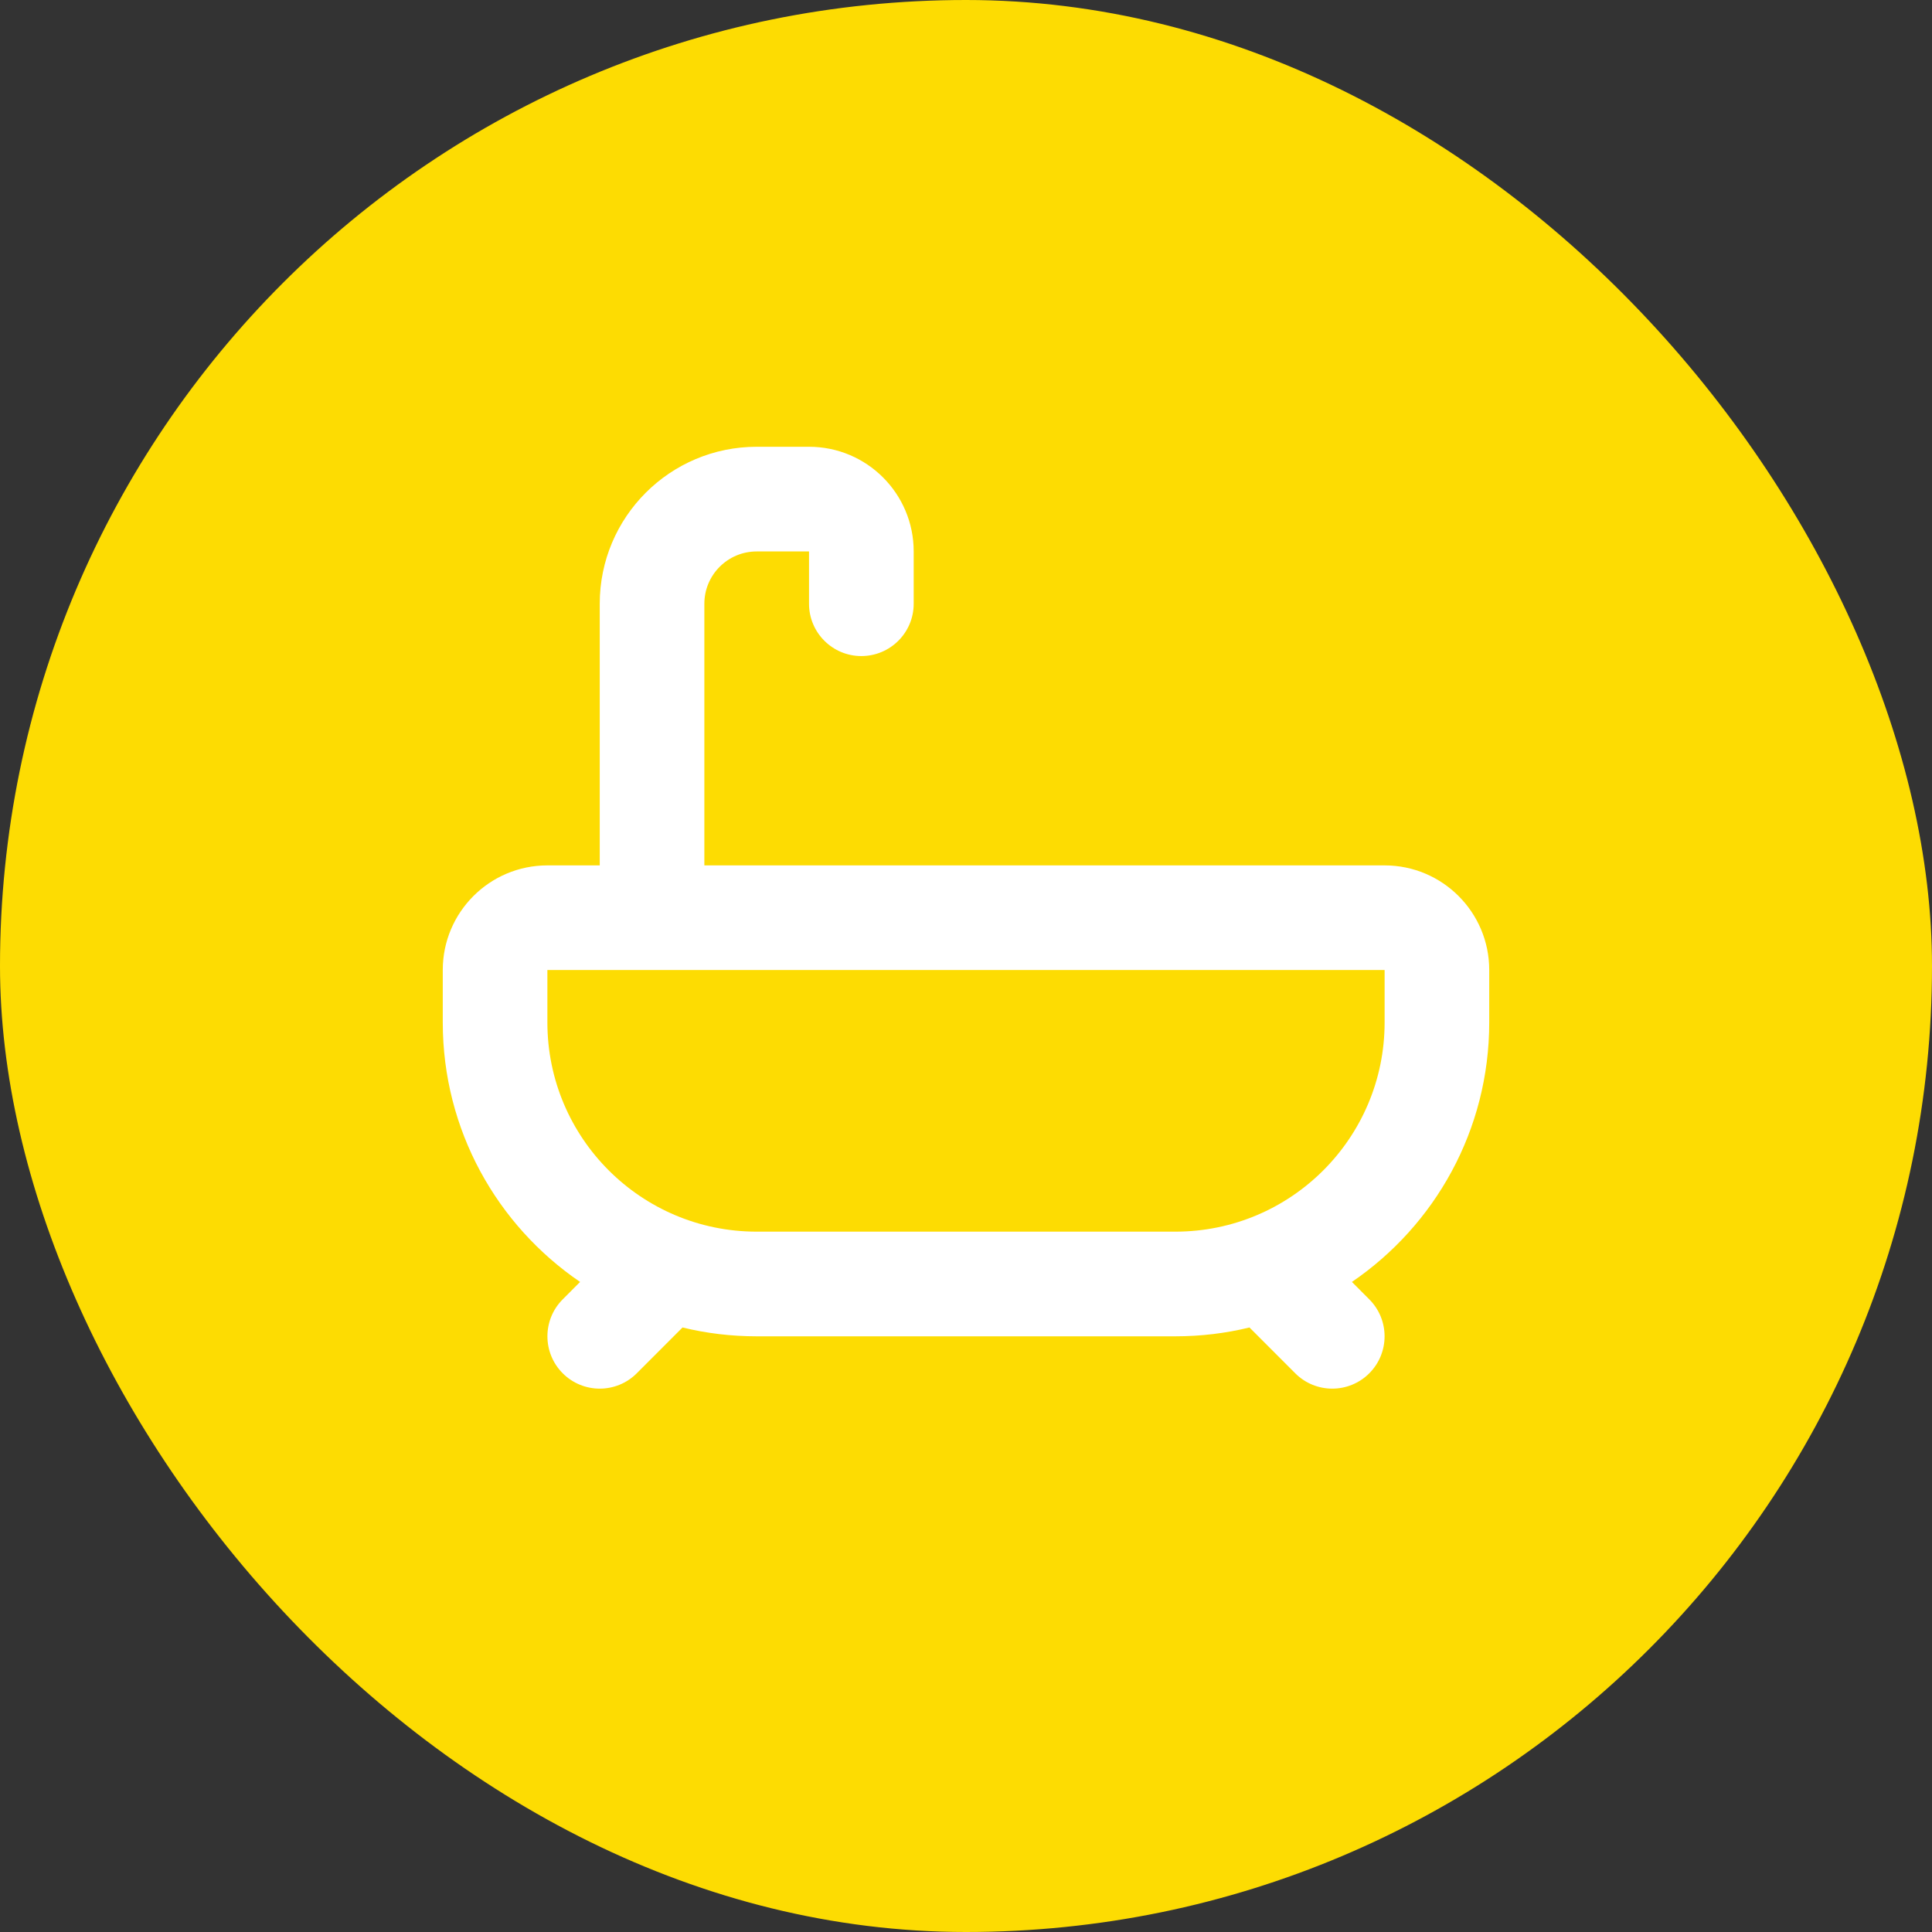
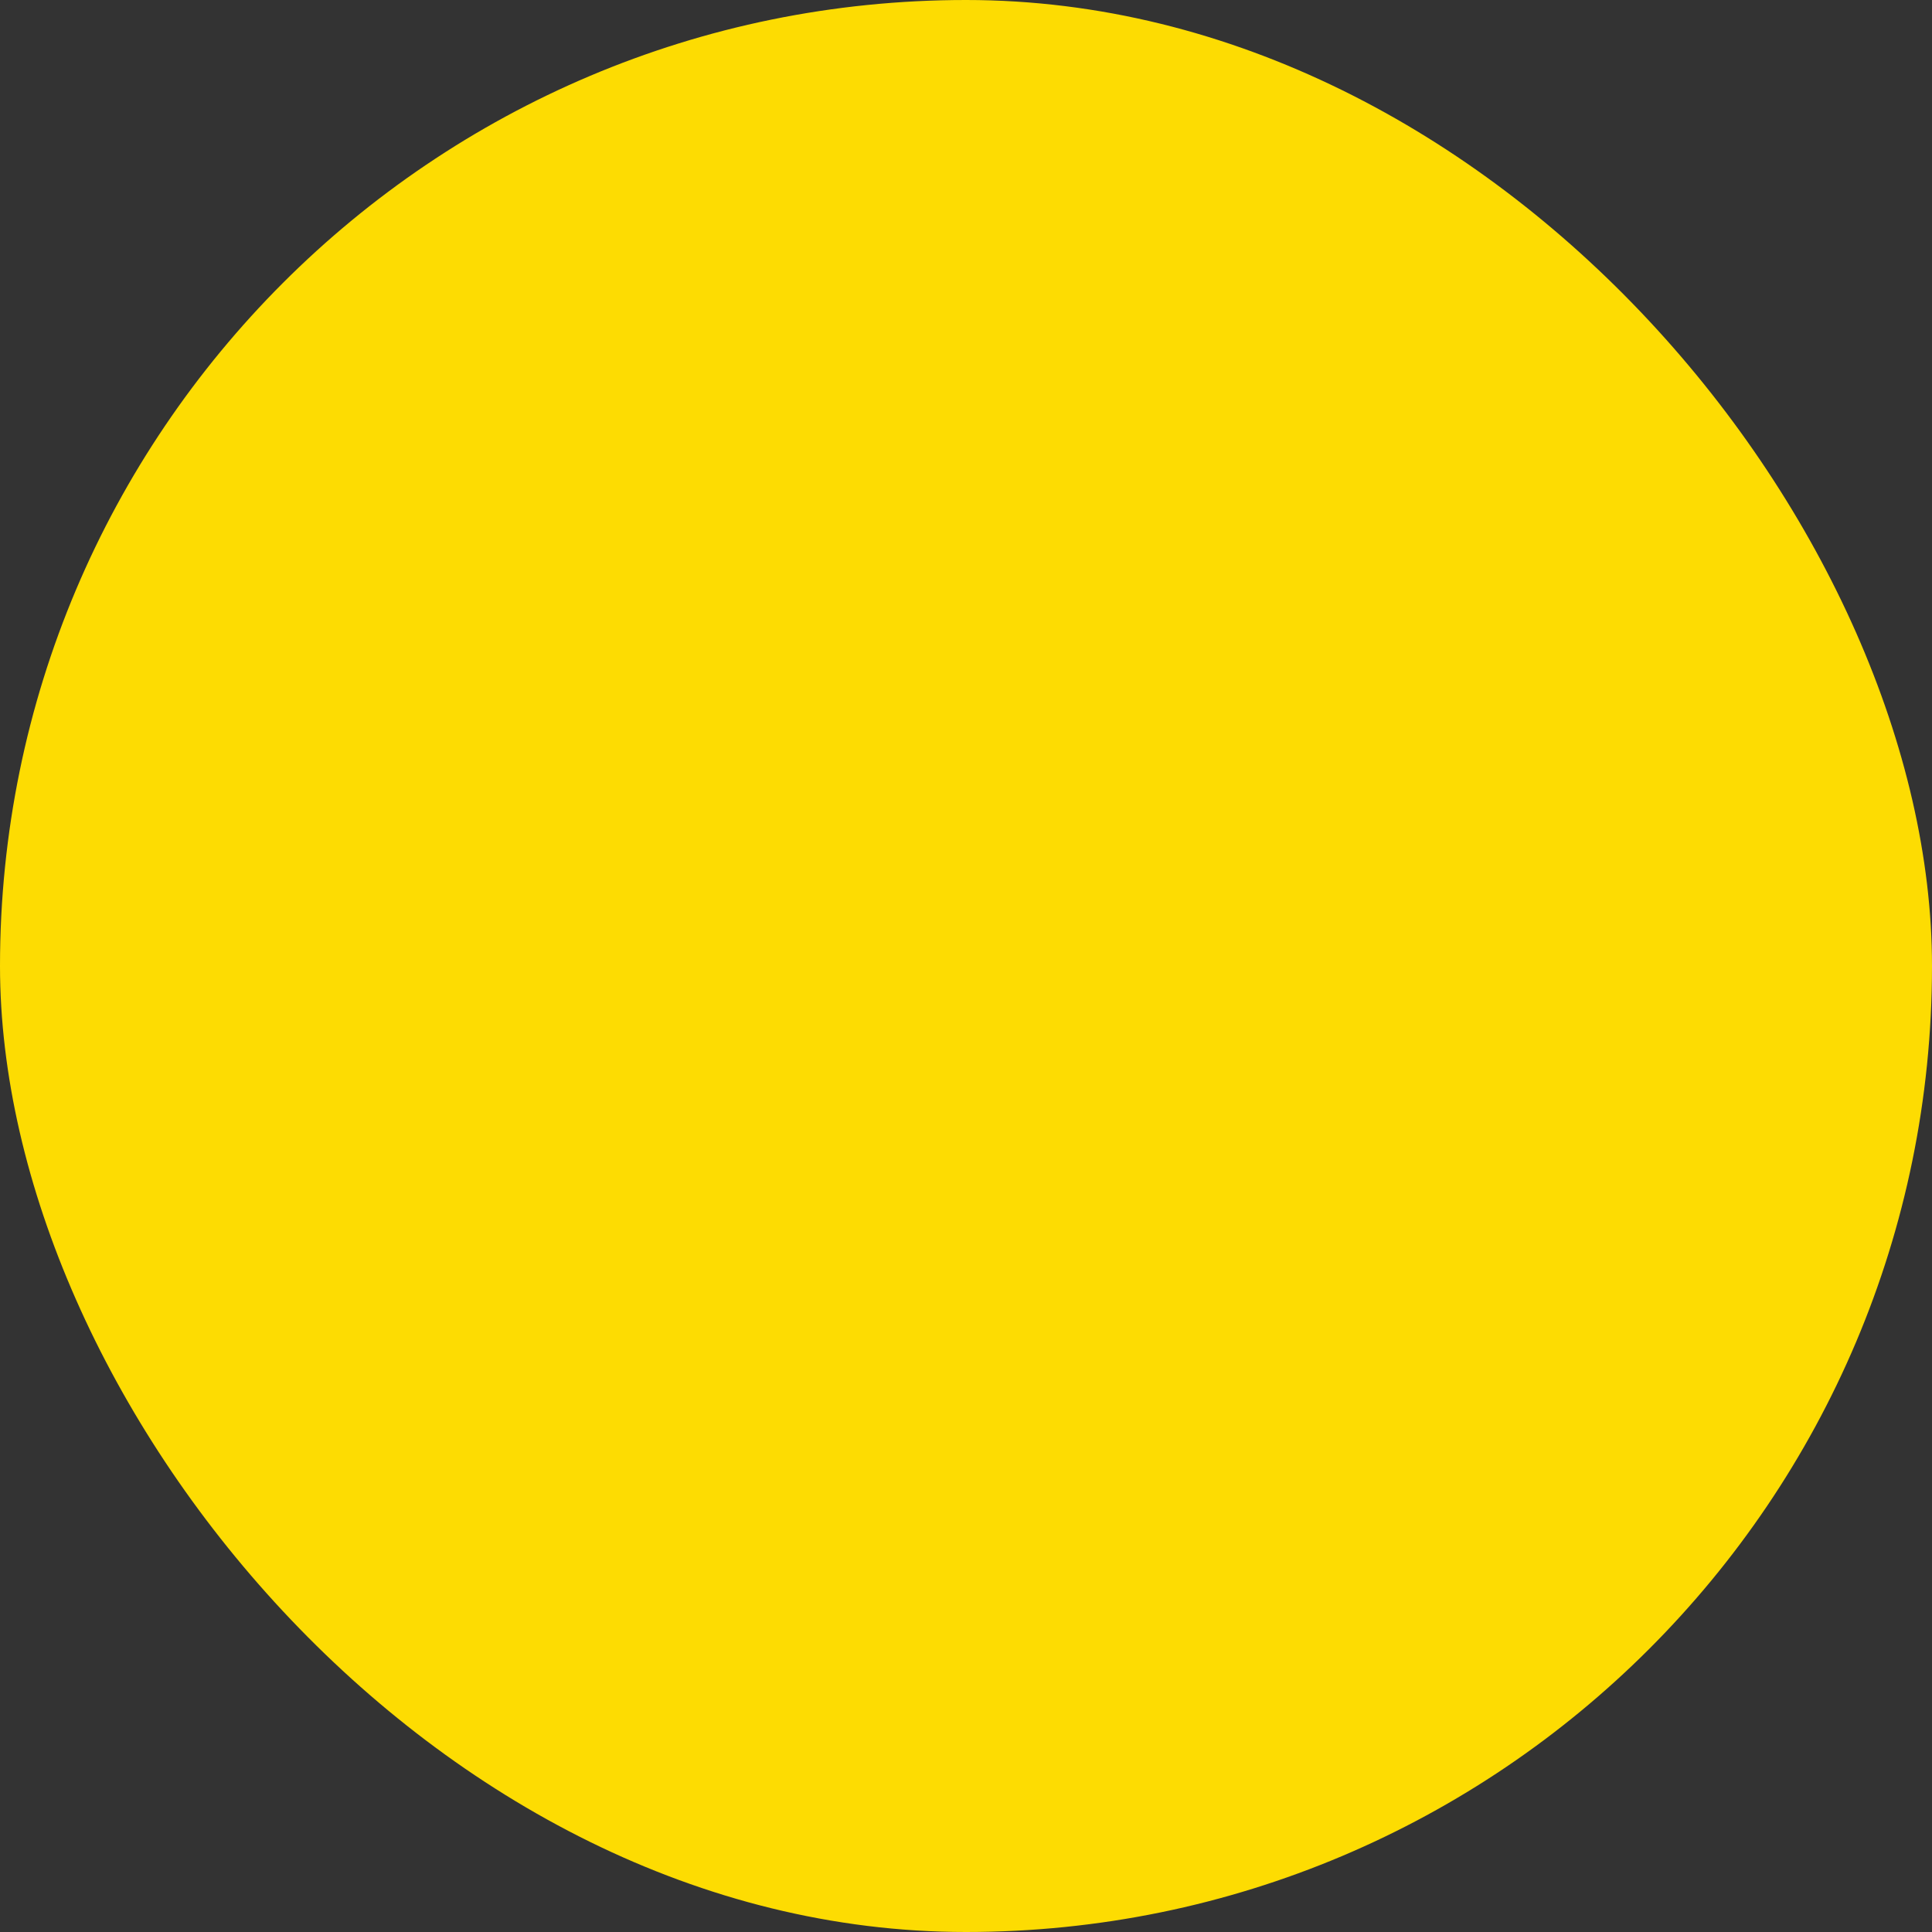
<svg xmlns="http://www.w3.org/2000/svg" width="40" height="40" viewBox="0 0 40 40" fill="none">
  <rect x="0" y="0" width="40" height="40" fill="#333333" stroke="none" />
  <rect width="40" height="40" rx="20" fill="#FDDC02" />
-   <path fill-rule="evenodd" clip-rule="evenodd" d="M14.583 12.5C14.583 11.902 15.068 11.417 15.667 11.417H16.75V12.5C16.75 13.098 17.235 13.583 17.833 13.583C18.432 13.583 18.917 13.098 18.917 12.5V11.417C18.917 10.22 17.947 9.25 16.75 9.25H15.667C13.872 9.25 12.417 10.705 12.417 12.5V17.917H11.333C10.137 17.917 9.167 18.887 9.167 20.083V21.167C9.167 23.401 10.294 25.371 12.01 26.541L11.651 26.901C11.228 27.324 11.228 28.01 11.651 28.433C12.074 28.856 12.76 28.856 13.183 28.433L14.131 27.484C14.623 27.604 15.138 27.667 15.667 27.667H24.333C24.862 27.667 25.377 27.604 25.869 27.484L26.817 28.433C27.24 28.856 27.926 28.856 28.349 28.433C28.772 28.01 28.772 27.324 28.349 26.901L27.99 26.541C29.706 25.371 30.833 23.401 30.833 21.167V20.083C30.833 18.887 29.863 17.917 28.667 17.917H14.583V12.5ZM11.333 20.083H28.667V21.167C28.667 23.56 26.727 25.5 24.333 25.5H15.667C13.274 25.5 11.333 23.56 11.333 21.167V20.083Z" fill="white" />
</svg>